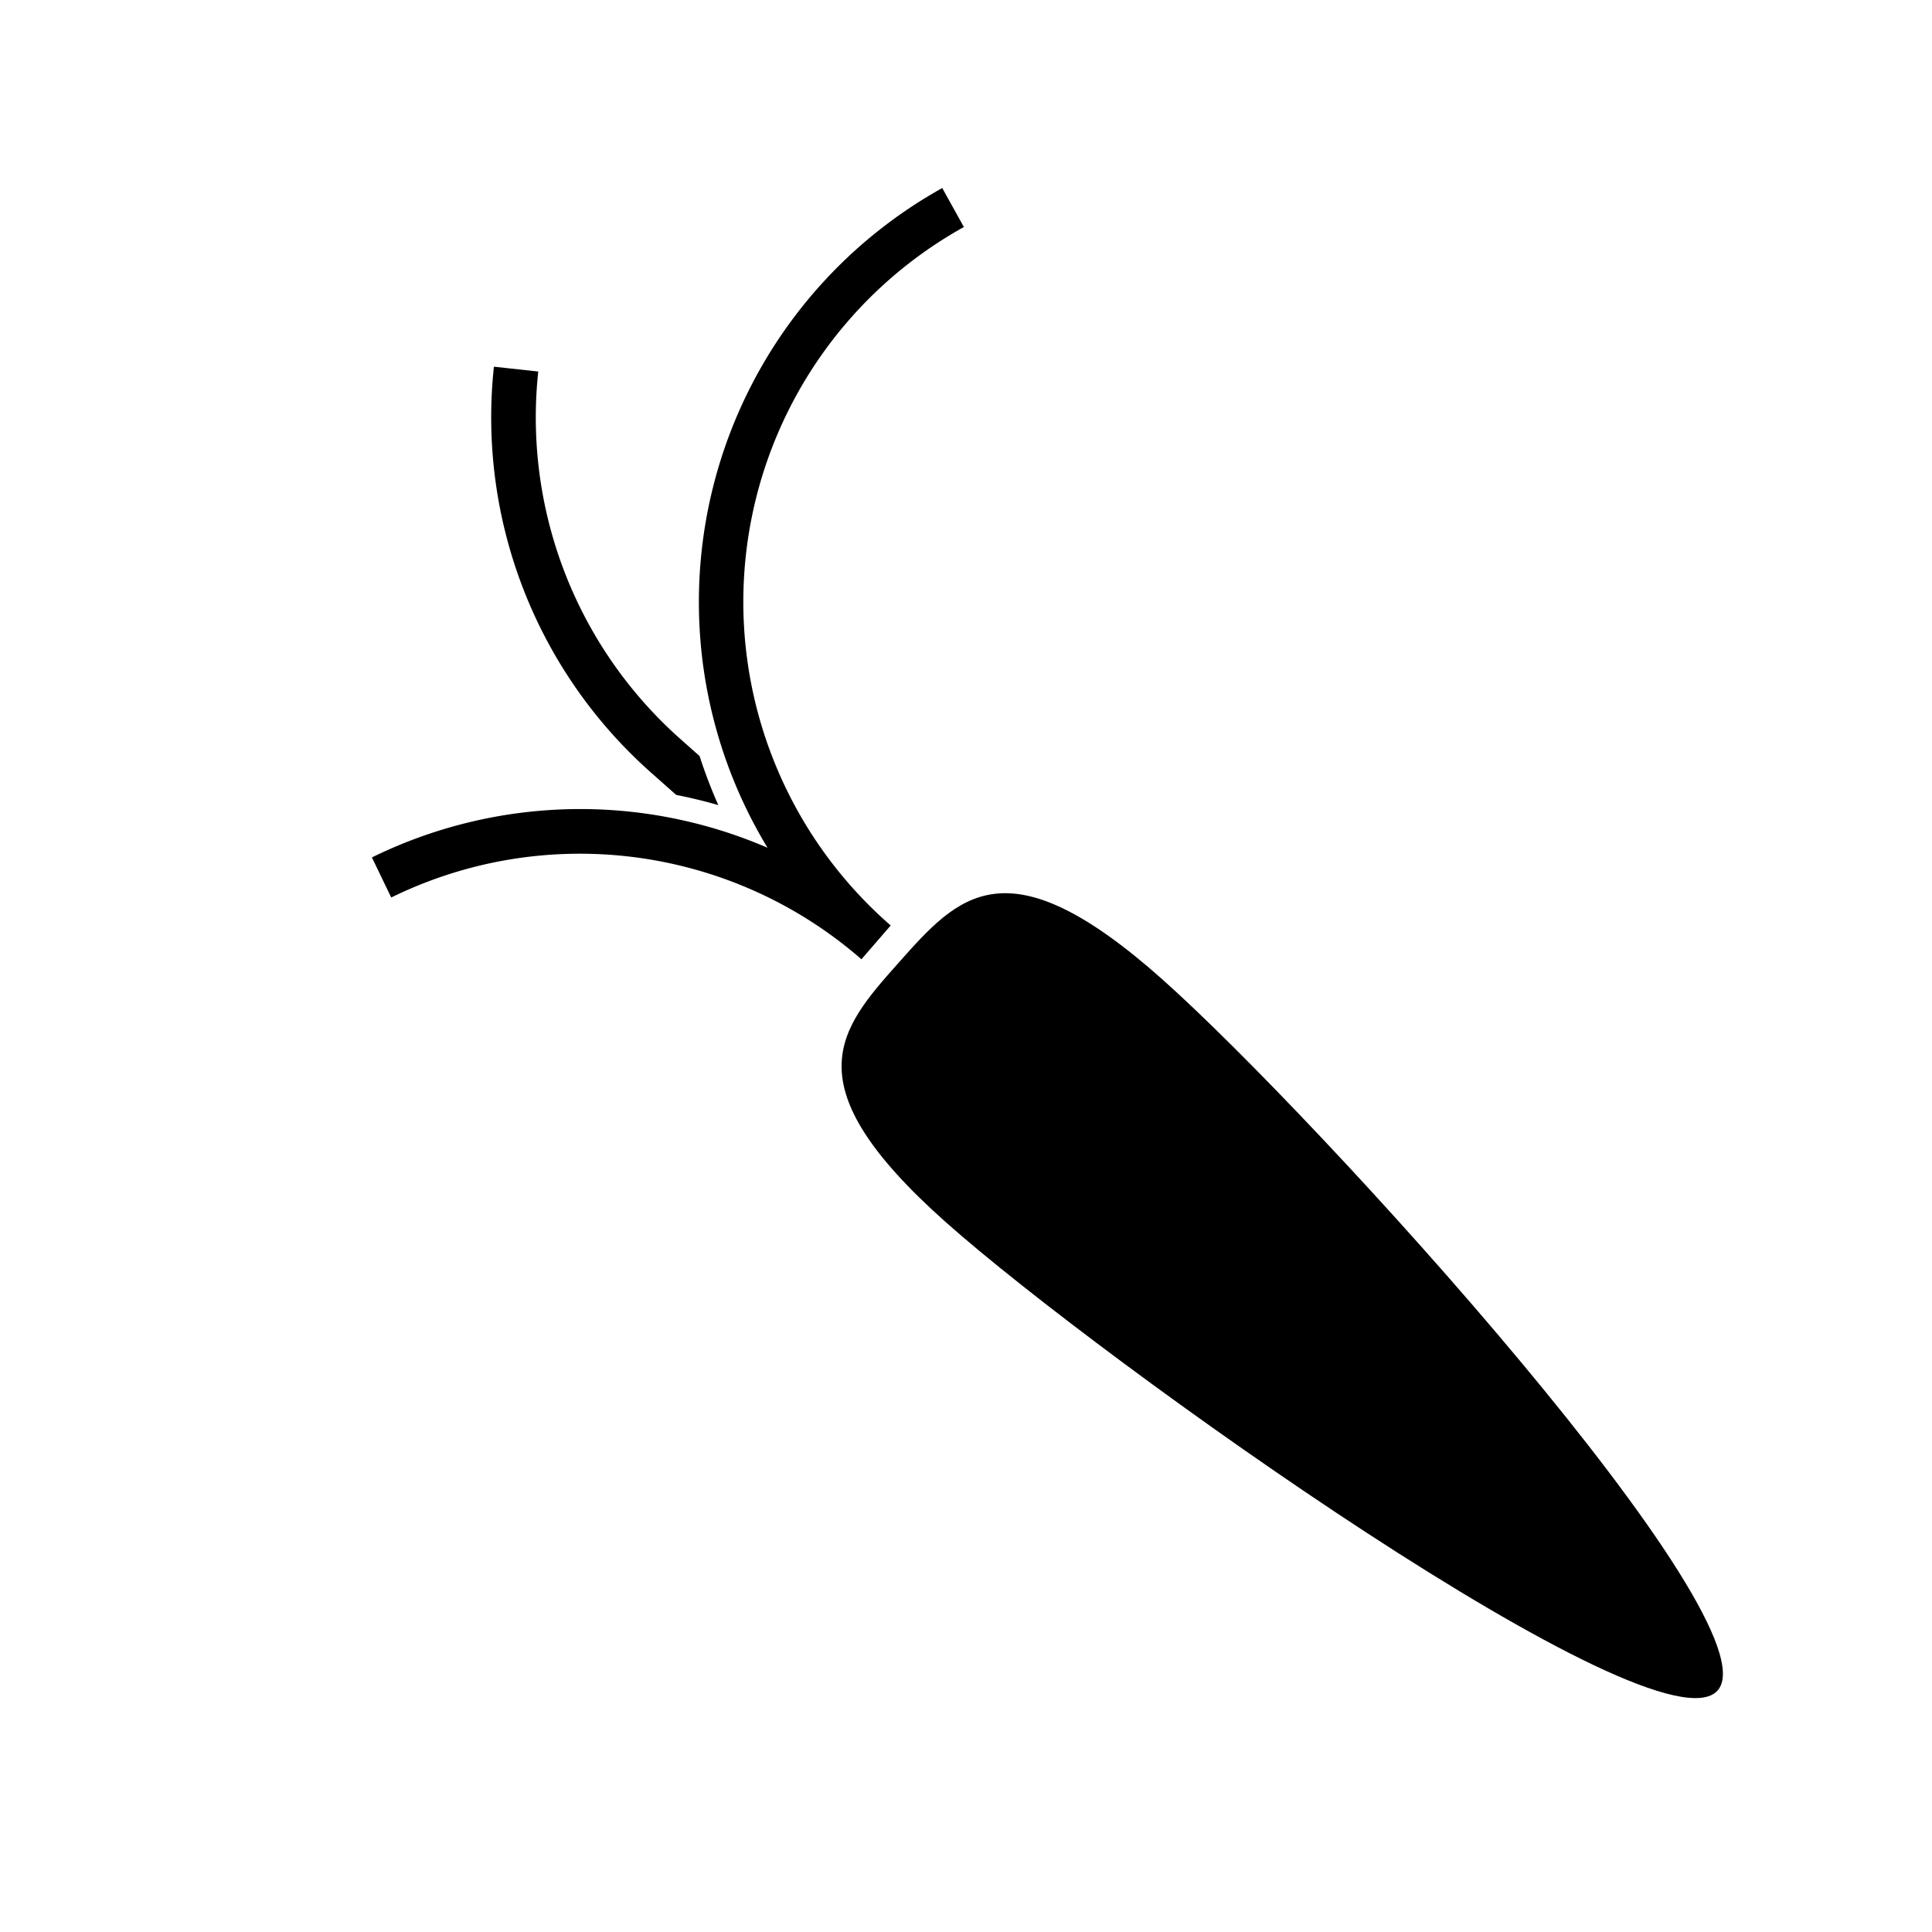
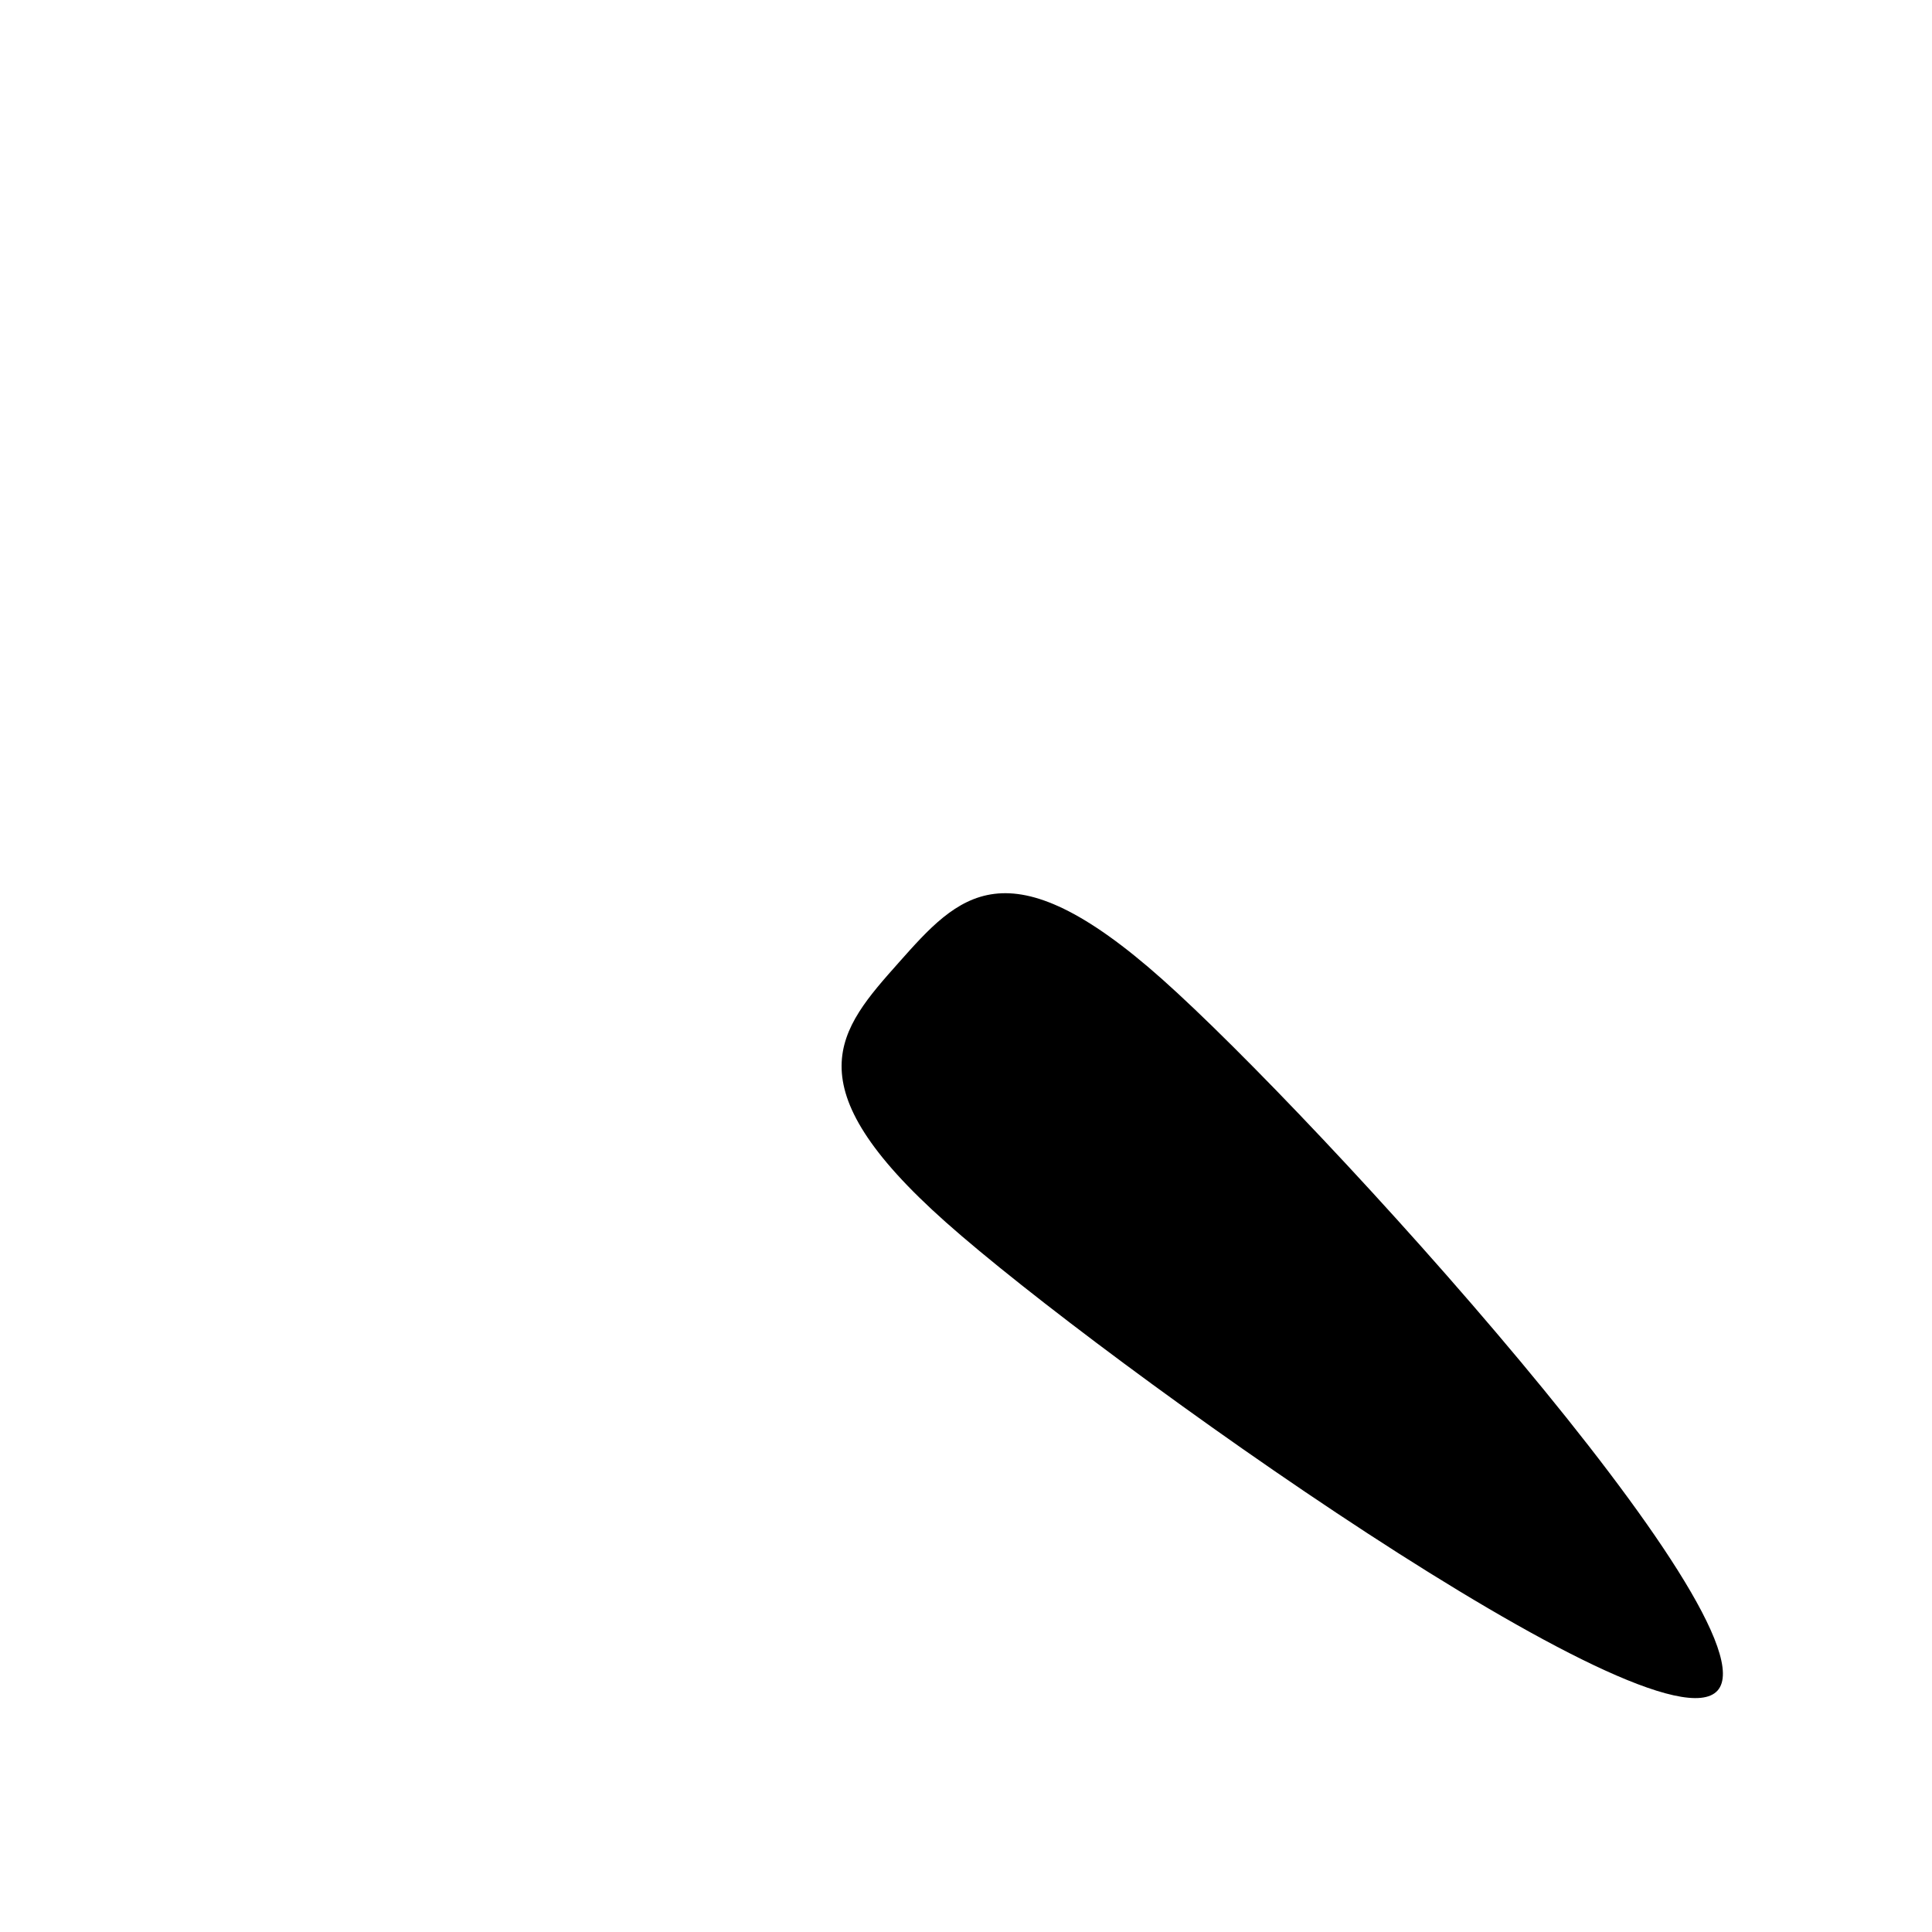
<svg xmlns="http://www.w3.org/2000/svg" width="16" height="16" viewBox="0 0 400 400">
-   <path fill="#000000" d="M140.73 152.88l4.11 3.65a103 103 0 0 0 3.88 10.16 101.5 101.5 0 0 0-8.72-2.11l-5.4-4.79a98.27 98.27 0 0 1-32.34-83.87l9.18 1a89 89 0 0 0 29.29 75.96z" />
-   <path fill="#000000" d="M77 177.52a97.86 97.86 0 0 1 81.91-2 98.12 98.12 0 0 1 36.17-136.59l4.48 8.07a88.8 88.8 0 0 0-15.15 144.61l-6.06 7A88.66 88.66 0 0 0 81 185.82z" />
-   <path d="M195.85 253.07c32.22 28.64 147.41 110.84 159.76 96.93s-82.81-118.63-115-147.27-42.19-17.33-54.54-3.43-22.45 25.13 9.78 53.77z" fill="#000000" />
+   <path d="M195.85 253.07c32.22 28.64 147.41 110.84 159.76 96.93s-82.81-118.63-115-147.27-42.19-17.33-54.54-3.43-22.45 25.13 9.78 53.77" fill="#000000" />
</svg>